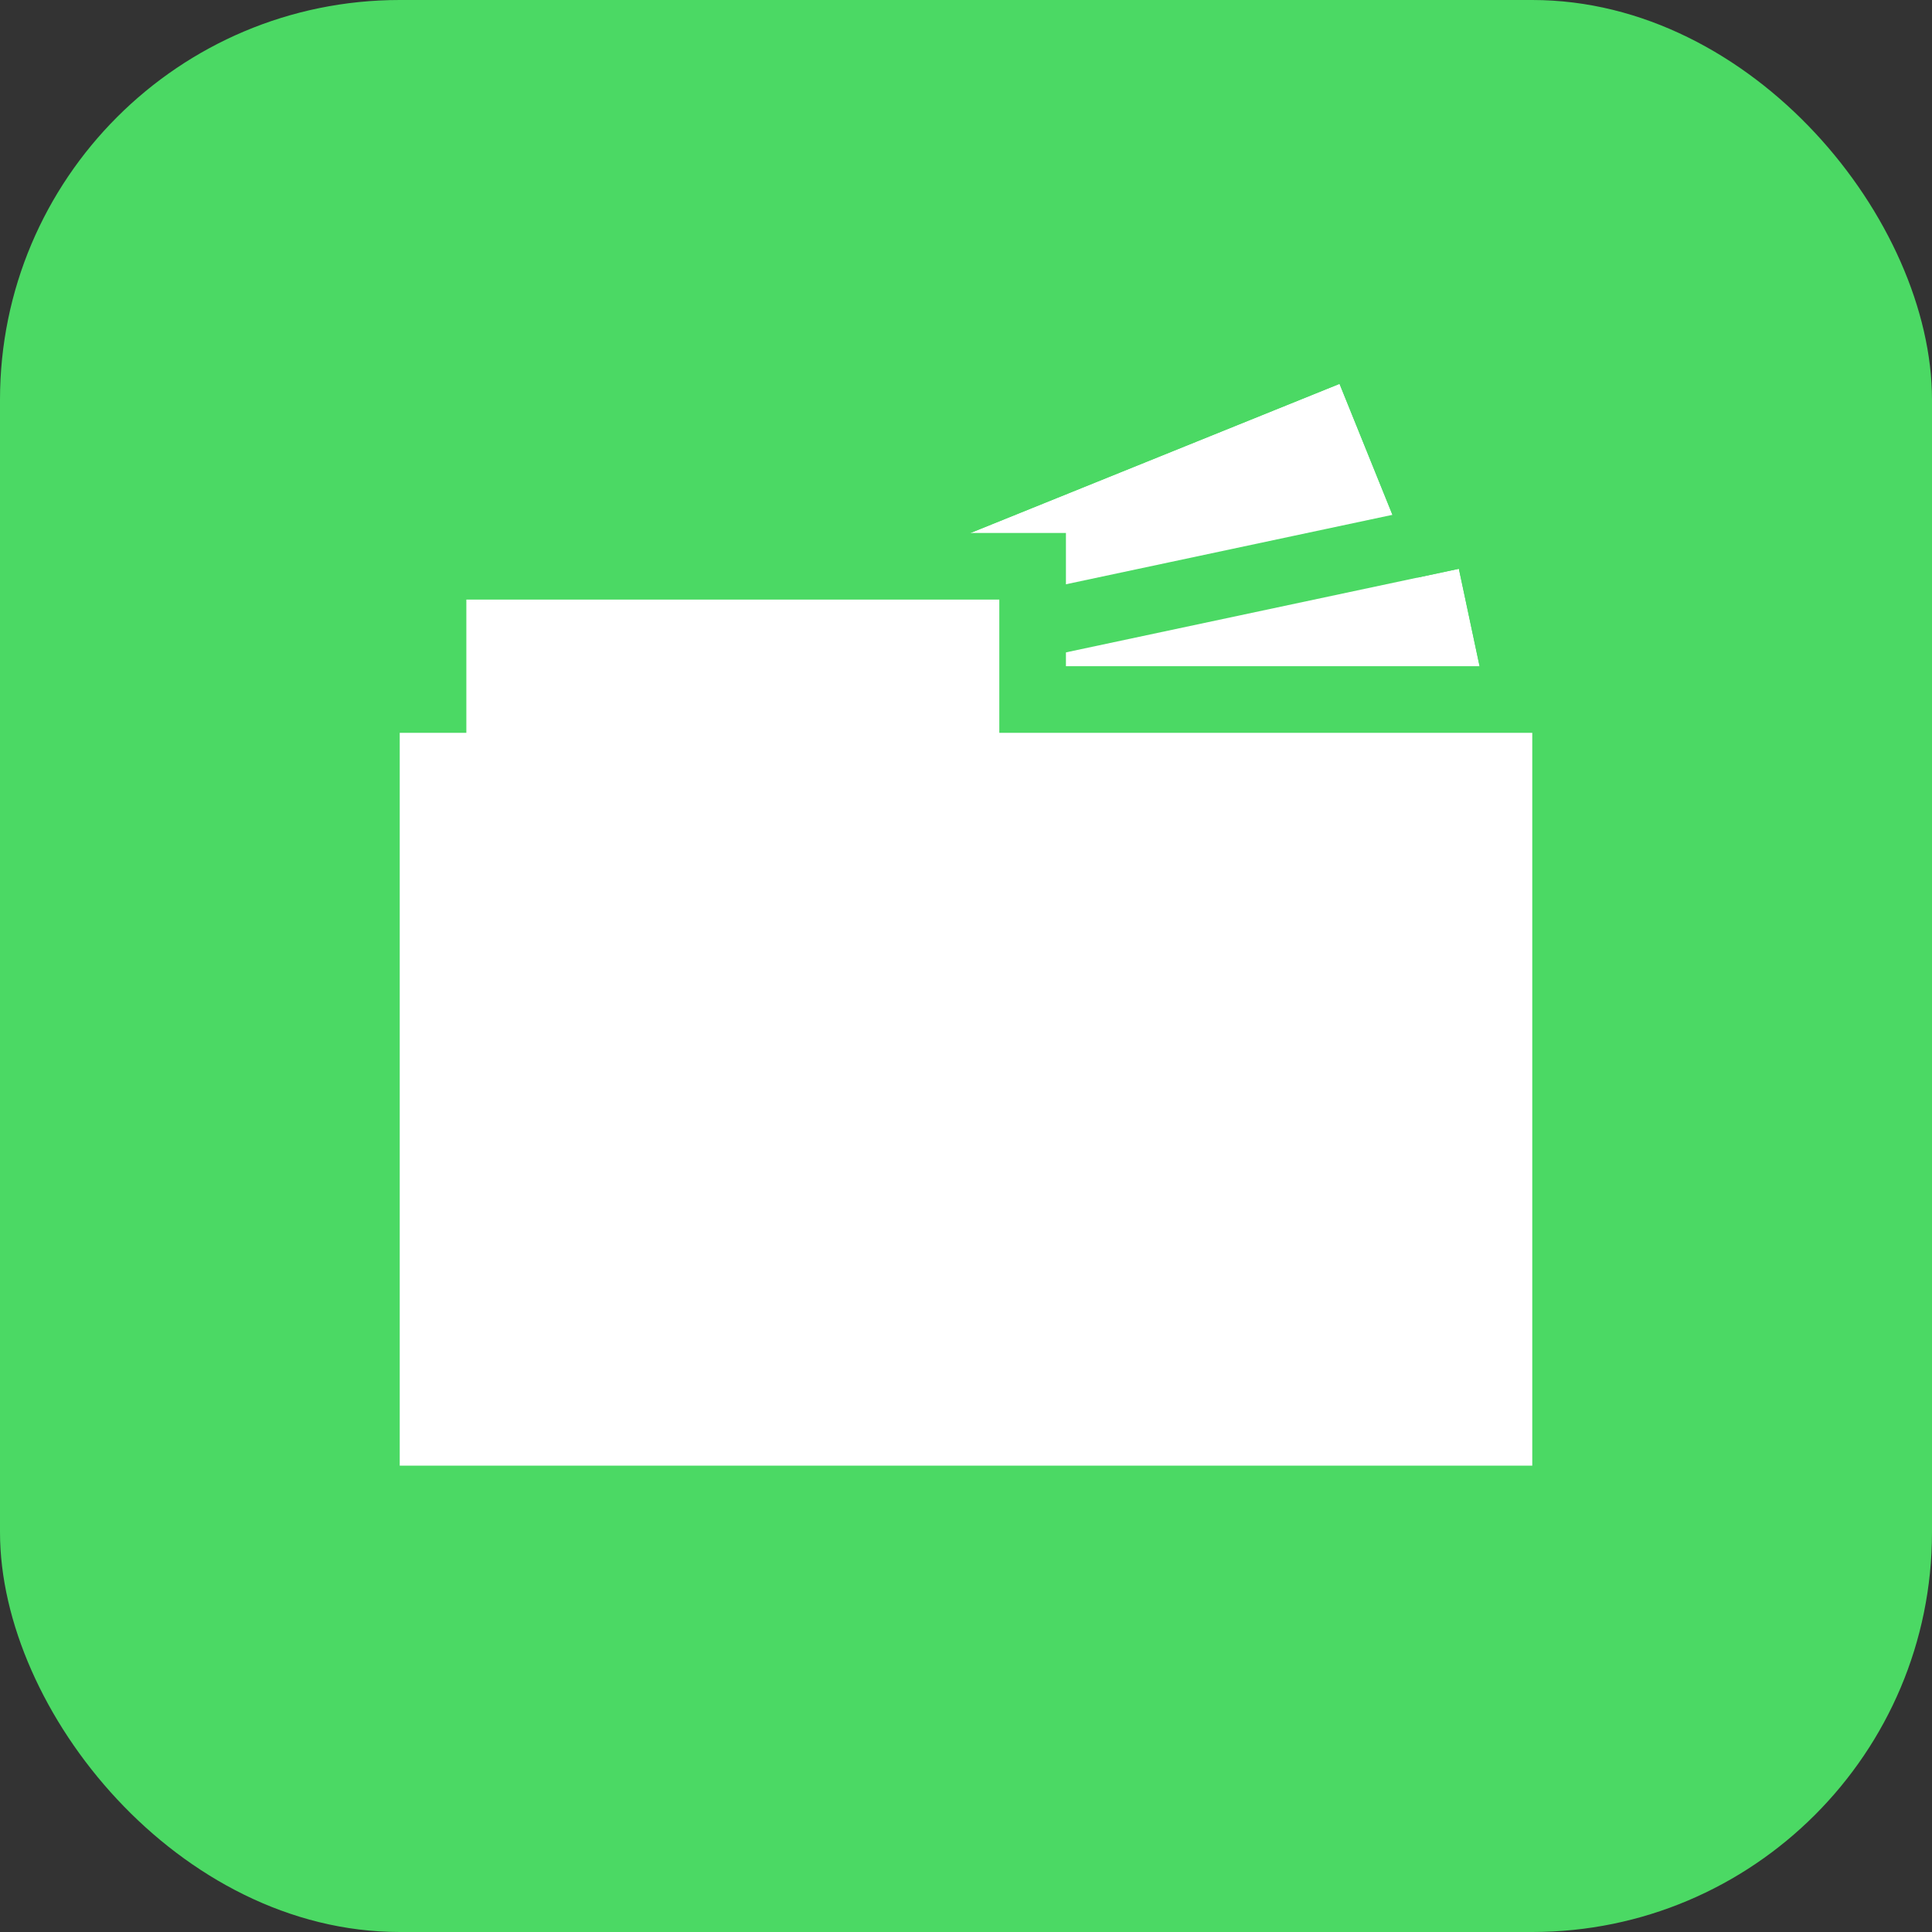
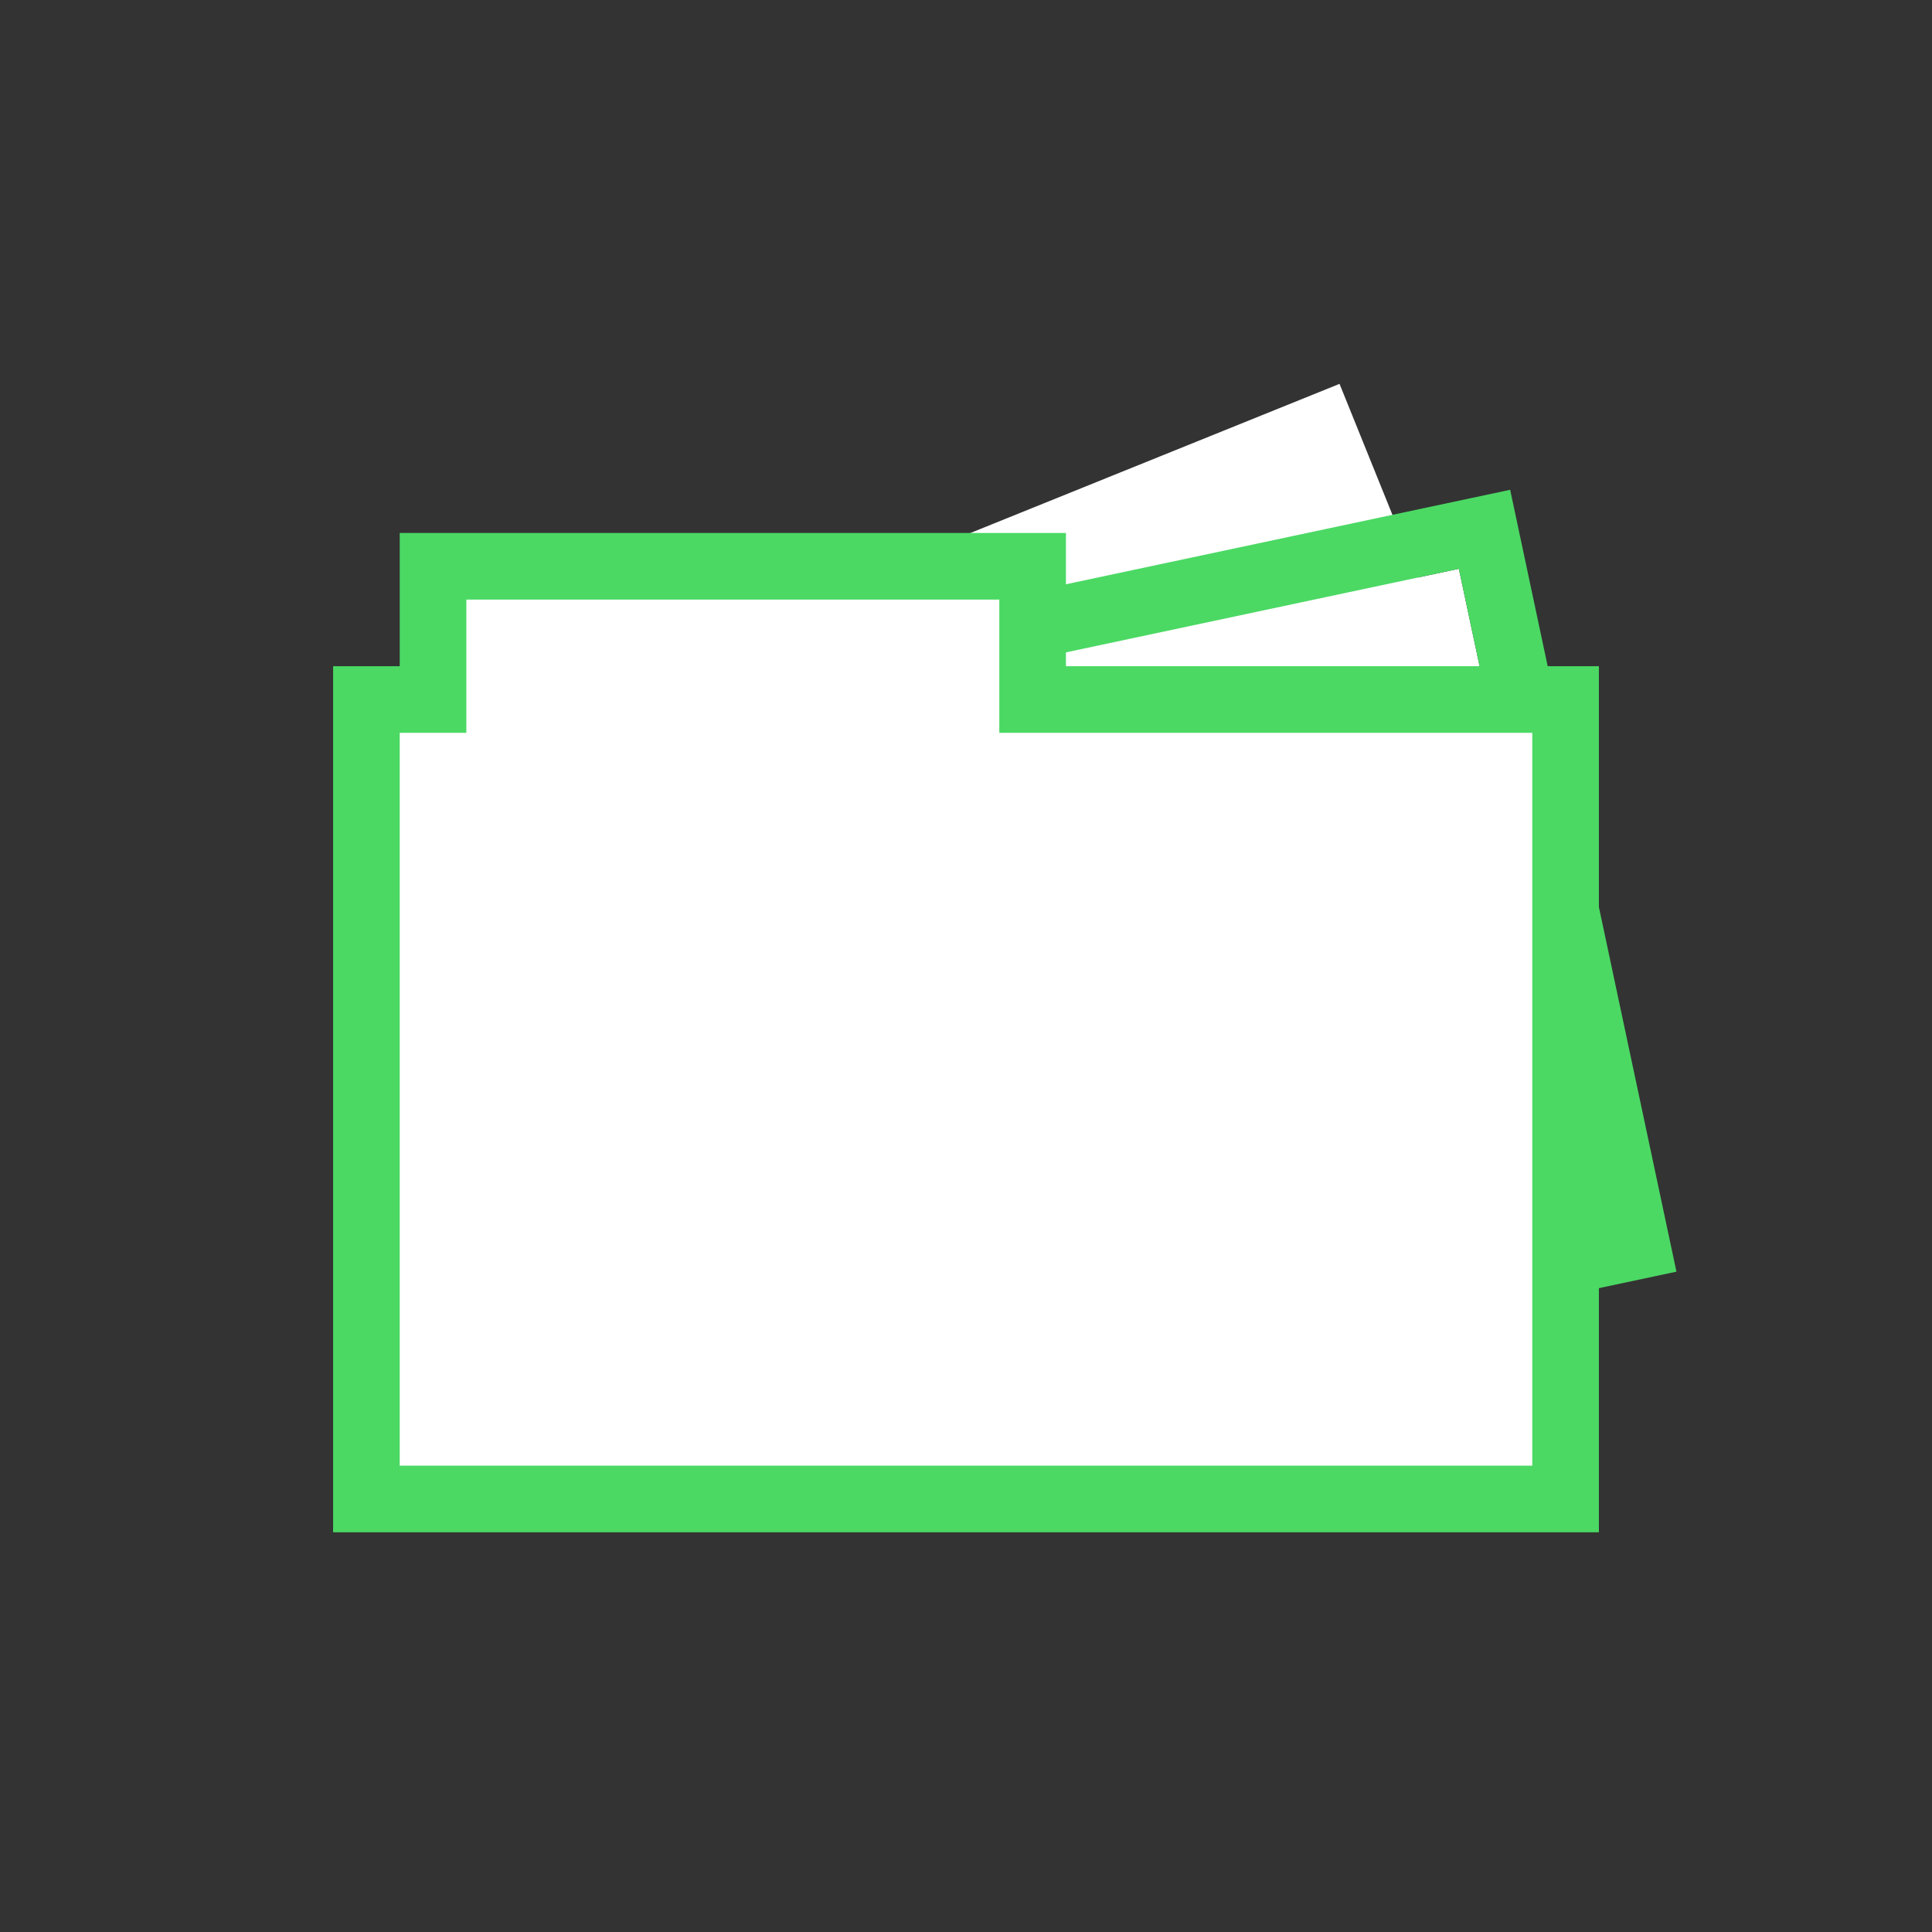
<svg xmlns="http://www.w3.org/2000/svg" width="29" height="29" viewBox="0 0 29 29">
  <rect x="0" y="0" width="29" height="29" fill="#333333" stroke="none" />
  <g id="Group_223" data-name="Group 223" transform="translate(-884 -178)">
    <g id="Hotspot_Icon" data-name="Hotspot Icon" transform="translate(884 178)">
-       <rect id="Shape" width="29" height="29" rx="6" fill="#4bd964" />
      <g id="Group_205" data-name="Group 205">
        <g id="Rectangle_205" data-name="Rectangle 205" transform="translate(6.199 11.381) rotate(-22)" fill="#fff" stroke="#4bd964" stroke-width="1">
          <rect width="15" height="9" stroke="none" />
-           <rect x="-0.5" y="-0.5" width="16" height="10" fill="none" />
        </g>
        <g id="Rectangle_202" data-name="Rectangle 202" transform="matrix(0.978, -0.208, 0.208, 0.978, 6.25, 11.866)" fill="#fff" stroke="#4bd964" stroke-width="1">
          <rect width="16" height="10" stroke="none" />
          <rect x="-0.5" y="-0.5" width="17" height="11" fill="none" />
        </g>
        <g id="Union_1" data-name="Union 1" transform="translate(2859 878)" fill="#fff">
          <path d="M -2835.5 -855.5 L -2836 -855.5 L -2853 -855.5 L -2853.5 -855.5 L -2853.5 -856 L -2853.5 -867 L -2853.5 -867.5 L -2853 -867.5 L -2852.5 -867.5 L -2852.5 -869 L -2852.5 -869.5 L -2852 -869.5 L -2844 -869.5 L -2843.5 -869.5 L -2843.5 -869 L -2843.5 -867.5 L -2836 -867.5 L -2835.5 -867.5 L -2835.5 -867 L -2835.5 -856 L -2835.5 -855.5 Z" stroke="none" />
          <path d="M -2836 -856 L -2836 -867 L -2844 -867 L -2844 -869 L -2852 -869 L -2852 -867 L -2853 -867 L -2853 -856 L -2836 -856 M -2835 -855 L -2836 -855 L -2853 -855 L -2854 -855 L -2854 -856 L -2854 -867 L -2854 -868 L -2853 -868 L -2853 -869 L -2853 -870 L -2852 -870 L -2844 -870 L -2843 -870 L -2843 -869 L -2843 -868 L -2836 -868 L -2835 -868 L -2835 -867 L -2835 -856 L -2835 -855 Z" stroke="none" fill="#4bd964" />
        </g>
      </g>
    </g>
  </g>
</svg>